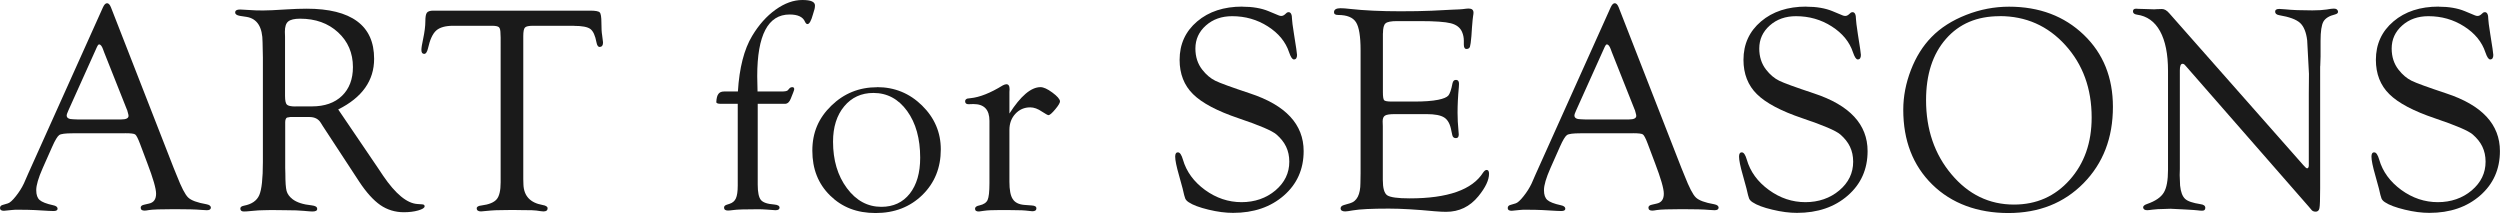
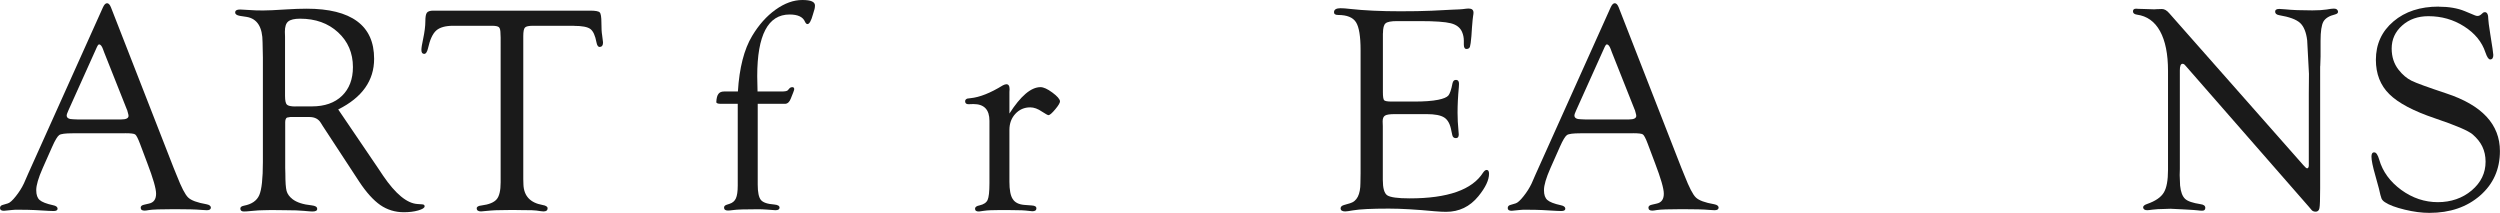
<svg xmlns="http://www.w3.org/2000/svg" id="_レイヤー_2" viewBox="0 0 310.4 26.45">
  <defs>
    <style>.cls-1{fill:#1a1a1a;}</style>
  </defs>
  <g id="_レイヤー_1-2">
    <path class="cls-1" d="M15.55,16.55h-6.54c-.89,0-1.45.07-1.66.22s-.51.63-.87,1.45l-1.18,2.66c-.54,1.22-.8,2.12-.8,2.72s.14.98.42,1.23c.28.25.84.47,1.67.65.36.07.55.21.56.42.01.2-.16.3-.5.3-.13,0-.34,0-.61-.02l-1.73-.1c-.58-.03-1.24-.04-2-.04-.35,0-.62,0-.81.03-.61.07-.95.1-1.01.1-.32,0-.49-.11-.49-.33,0-.2.1-.33.31-.39l.67-.2c.24-.07.57-.36.98-.88.41-.51.75-1.05,1.01-1.6l.52-1.19L12.77.94c.16-.36.33-.54.52-.54s.35.17.49.52l7.77,19.9.4.98c.57,1.46,1.04,2.37,1.41,2.72.37.36,1.13.64,2.28.84.37.07.55.22.54.44-.01.2-.18.3-.51.3-.11,0-.34-.01-.69-.04-.63-.06-1.74-.09-3.34-.09s-2.72.04-3.14.11c-.25.05-.44.07-.56.07-.31,0-.47-.12-.47-.37,0-.19.15-.31.45-.37l.56-.13c.6-.12.9-.53.9-1.23,0-.64-.37-1.91-1.1-3.82l-.9-2.39c-.25-.66-.45-1.05-.6-1.15-.14-.1-.55-.15-1.23-.15ZM15.77,13.64l-2.84-7.15-.14-.38c-.14-.39-.3-.58-.47-.6-.08-.01-.18.1-.29.34l-3.52,7.82c-.16.34-.23.56-.23.67,0,.31.28.47.83.47l.49.02h5.46c.6,0,.9-.15.9-.45,0-.08-.03-.22-.09-.42l-.09-.33Z" />
    <path class="cls-1" d="M42,13.6l4.99,7.35.58.87c1.54,2.26,2.96,3.43,4.26,3.51l.58.04c.22.01.32.1.31.26-.01.18-.28.35-.8.5-.52.15-1.12.22-1.78.22-1.08,0-2.06-.3-2.92-.89-.86-.6-1.74-1.57-2.63-2.92l-4.5-6.87-.25-.4c-.29-.49-.76-.74-1.41-.74h-2.4l-.4.07c-.14.08-.22.28-.22.58v5.66l.02.73c0,1.04.05,1.75.15,2.13.1.38.35.72.73,1.02.52.41,1.32.67,2.4.78.43.05.66.18.67.41.02.24-.17.35-.6.35-.17,0-.52-.03-1.07-.08-.49-.05-1.26-.08-2.29-.08l-1.73-.02-.94.02c-.41,0-.9.03-1.48.09-.47.05-.79.07-.98.07-.3,0-.45-.12-.45-.37,0-.18.15-.29.45-.35.96-.18,1.6-.62,1.9-1.31.3-.69.45-2.06.45-4.1V7.13l-.04-1.88c0-1.88-.66-2.93-1.97-3.15l-.85-.13c-.39-.07-.58-.21-.58-.42,0-.25.2-.37.61-.37.1,0,.52.02,1.26.07.43.04.97.05,1.61.05.55,0,1.5-.04,2.84-.13.96-.06,1.81-.09,2.55-.09,2.77,0,4.86.52,6.27,1.56s2.11,2.59,2.11,4.66c0,2.71-1.49,4.81-4.46,6.29ZM36.69,13.21h2.04c1.58,0,2.83-.44,3.73-1.31s1.36-2.06,1.36-3.57c0-1.75-.62-3.19-1.85-4.32-1.23-1.13-2.8-1.69-4.71-1.69-.71,0-1.2.12-1.48.35s-.41.66-.41,1.28l.02.6v7.36c0,.57.08.93.23,1.08s.5.23,1.06.23Z" />
    <path class="cls-1" d="M71.26,3.2h-5.08c-.53,0-.86.07-1,.22-.14.14-.21.5-.21,1.07v17.73l.02.71c.06,1.41.85,2.25,2.37,2.52.42.07.63.21.63.41,0,.26-.17.39-.51.39-.14,0-.44-.04-.89-.11-.23-.04-.77-.05-1.63-.05l-1.32-.02-1.41.02c-.51,0-.94.02-1.29.05-.69.07-1.09.11-1.21.11-.36,0-.54-.13-.54-.39,0-.19.2-.31.6-.35.93-.12,1.55-.38,1.88-.77s.49-1.09.49-2.11V4.68l-.02-.47c0-.43-.06-.71-.19-.83-.13-.12-.42-.18-.88-.18h-4.79c-.98,0-1.68.2-2.12.59-.44.39-.78,1.13-1.02,2.21-.11.47-.27.7-.49.69-.22-.01-.33-.17-.33-.49,0-.25.07-.71.22-1.39.18-.86.27-1.58.27-2.14s.06-.92.19-1.09c.13-.17.39-.26.8-.26h19.46c.66,0,1.06.07,1.2.22.14.14.21.57.21,1.28s.03,1.22.09,1.55c.06.41.1.7.11.88.01.36-.12.55-.38.58-.22.01-.36-.17-.43-.56-.16-.85-.41-1.41-.76-1.67-.35-.26-1.03-.39-2.04-.39Z" />
    <path class="cls-1" d="M94.08,11.36h2.96c.41,0,.66-.05.76-.14l.25-.28c.08-.08.19-.12.31-.12.18,0,.26.09.25.27-.01.07-.05.21-.13.41l-.29.73c-.16.42-.39.64-.69.66h-3.42v10.03c0,.95.13,1.58.39,1.9.26.32.81.51,1.65.57.45.04.67.17.67.39,0,.21-.17.32-.51.32-.13,0-.5-.03-1.1-.08-.37-.03-.74-.04-1.1-.04-1.57,0-2.58.03-3.04.1-.29.04-.51.06-.65.06-.33,0-.49-.12-.49-.37,0-.16.11-.28.33-.35l.34-.11c.39-.12.65-.35.8-.68.15-.33.23-.86.23-1.58v-10.16h-2.1c-.39,0-.57-.08-.56-.23.02-.47.11-.8.26-1,.15-.2.38-.3.7-.3h1.72c.18-2.94.77-5.24,1.77-6.9.82-1.37,1.79-2.46,2.91-3.26,1.12-.8,2.23-1.2,3.32-1.2s1.57.23,1.57.69c0,.13-.02.27-.05.42l-.2.67c-.22.81-.45,1.21-.68,1.21-.12,0-.22-.1-.31-.29-.25-.6-.89-.9-1.91-.9-2.68,0-4.02,2.55-4.02,7.66l.04,1.91Z" />
-     <path class="cls-1" d="M108.9,10.82c2.17,0,4.03.76,5.58,2.28,1.55,1.52,2.33,3.34,2.33,5.44,0,2.29-.76,4.17-2.29,5.67-1.53,1.49-3.46,2.24-5.8,2.24s-4.17-.72-5.65-2.17c-1.48-1.45-2.21-3.3-2.21-5.57s.78-4.05,2.35-5.58c1.57-1.53,3.46-2.3,5.69-2.3ZM108.44,11.54c-1.5,0-2.71.56-3.63,1.67-.92,1.11-1.38,2.57-1.38,4.38,0,2.3.57,4.22,1.72,5.77s2.58,2.32,4.28,2.32c1.49,0,2.67-.55,3.53-1.64.86-1.1,1.29-2.58,1.29-4.46,0-2.37-.54-4.31-1.62-5.8s-2.48-2.24-4.18-2.24Z" />
    <path class="cls-1" d="M125.32,14.11c1.4-2.19,2.69-3.29,3.87-3.29.37,0,.86.22,1.47.67.61.45.92.81.95,1.08.01.18-.18.51-.58.99-.4.48-.68.73-.85.74-.08,0-.35-.14-.79-.43-.52-.36-1.01-.54-1.48-.54-.73,0-1.35.27-1.84.8s-.74,1.19-.74,1.99v6.44c0,1.01.13,1.73.41,2.15.27.43.74.67,1.42.73l.94.07c.39.02.58.14.58.36,0,.24-.17.36-.51.36-.08,0-.37-.03-.85-.09-.23-.02-.57-.04-1.01-.04l-1.3-.02h-.8c-.94,0-1.61.03-2.01.09-.31.05-.53.08-.65.09-.33.01-.49-.11-.49-.35,0-.2.19-.34.56-.41.52-.12.85-.34,1-.67.15-.33.23-1.02.23-2.08v-7.75c0-1.39-.66-2.08-1.99-2.08l-.61.02c-.28,0-.42-.12-.42-.37,0-.15.09-.26.27-.33.11-.02.24-.04.4-.05,1.13-.11,2.47-.64,4.01-1.59.16-.08.29-.13.42-.14.28-.01.42.19.42.61l-.02.34v2.69Z" />
-     <path class="cls-1" d="M154.24.83c1.29,0,2.38.19,3.27.56l1.25.52c.11.05.22.07.33.07.14,0,.29-.06.43-.18l.25-.22s.1-.07.2-.07c.3-.01.45.28.45.89,0,.2.08.81.24,1.82l.29,1.86c.06.4.09.64.09.74,0,.37-.13.56-.39.56-.2,0-.39-.29-.59-.87-.43-1.31-1.31-2.38-2.64-3.23-1.33-.85-2.81-1.27-4.44-1.27-1.3,0-2.38.38-3.25,1.15-.87.77-1.31,1.72-1.31,2.87,0,1.01.28,1.89.85,2.62.49.63,1.03,1.08,1.61,1.37s2.02.81,4.3,1.57c4.45,1.46,6.68,3.85,6.68,7.17,0,2.25-.82,4.09-2.46,5.52-1.64,1.43-3.74,2.15-6.3,2.15-.93,0-1.95-.13-3.06-.4s-1.93-.57-2.45-.92c-.22-.14-.36-.3-.43-.46-.07-.16-.18-.58-.33-1.26-.02-.1-.17-.64-.45-1.64-.31-1.08-.47-1.85-.47-2.31,0-.36.12-.54.37-.52.22.01.42.31.59.89.43,1.5,1.35,2.75,2.74,3.77,1.39,1.01,2.91,1.52,4.54,1.52s3.06-.49,4.21-1.46c1.15-.98,1.72-2.16,1.72-3.56s-.53-2.46-1.59-3.38c-.54-.47-2.11-1.14-4.69-2.01-2.67-.9-4.56-1.9-5.67-3-1.11-1.09-1.67-2.52-1.67-4.26,0-1.95.73-3.54,2.18-4.77s3.32-1.84,5.61-1.84Z" />
    <path class="cls-1" d="M171.7,4.14v7.29c0,.56.05.89.15,1.01.1.11.41.17.93.17h2.78c1.26,0,2.26-.07,3-.22.65-.13,1.07-.31,1.26-.52.19-.22.37-.72.52-1.52.06-.3.22-.45.46-.43.23.01.35.17.35.49,0,.08,0,.22-.02.4-.11,1.17-.16,2.23-.16,3.19,0,.73.04,1.46.11,2.18.02.24.04.41.04.52,0,.3-.12.45-.35.45-.26,0-.41-.13-.46-.4l-.11-.51c-.14-.81-.43-1.35-.87-1.64s-1.17-.43-2.2-.43h-3.98c-.59,0-.98.06-1.18.18-.2.12-.3.36-.3.72l.02.6v6.66c0,1.03.18,1.67.55,1.92s1.3.38,2.79.38c4.73,0,7.76-1.07,9.11-3.2.14-.2.27-.31.41-.33.22-.01.33.14.33.47,0,.78-.44,1.71-1.32,2.79-1.06,1.3-2.4,1.94-4.01,1.94-.35,0-.82-.02-1.41-.07-2.3-.22-4.2-.33-5.71-.33-2.11,0-3.59.07-4.46.22-.46.08-.77.13-.94.13-.39,0-.58-.13-.58-.39,0-.2.16-.34.47-.42l.69-.2c.87-.24,1.3-1.09,1.3-2.53l.02-1.18V6.24c0-1.73-.19-2.89-.57-3.48-.38-.6-1.12-.9-2.21-.9-.35,0-.52-.11-.52-.34,0-.33.27-.5.81-.5.3,0,.71.03,1.21.09,1.72.19,3.79.29,6.21.29,1.47,0,2.77-.02,3.9-.07l2.57-.13c.71-.02,1.14-.05,1.3-.07.33-.05.57-.07.72-.07.4,0,.6.17.6.52,0,.11-.02.25-.05.41s-.08.65-.14,1.44l-.07,1.06c-.06.7-.12,1.13-.18,1.31s-.2.27-.41.28c-.23.01-.35-.17-.35-.54v-.47c0-.39-.07-.75-.22-1.1-.23-.54-.69-.9-1.39-1.08-.7-.18-1.98-.27-3.84-.27h-2.83c-.75,0-1.23.09-1.44.28-.22.19-.32.6-.32,1.24Z" />
    <path class="cls-1" d="M202.75,16.55h-6.54c-.89,0-1.45.07-1.66.22s-.51.63-.87,1.45l-1.18,2.66c-.54,1.22-.8,2.12-.8,2.72s.14.98.42,1.23c.28.25.84.47,1.67.65.36.07.55.21.56.42.01.2-.16.3-.5.3-.13,0-.34,0-.61-.02l-1.73-.1c-.58-.03-1.24-.04-2-.04-.35,0-.62,0-.81.03-.61.07-.95.1-1.01.1-.32,0-.49-.11-.49-.33,0-.2.1-.33.31-.39l.67-.2c.24-.07.57-.36.98-.88.41-.51.75-1.05,1.01-1.6l.52-1.19L199.97.94c.16-.36.33-.54.52-.54s.35.17.49.52l7.77,19.9.4.98c.57,1.46,1.04,2.37,1.41,2.72.37.36,1.13.64,2.28.84.37.07.55.22.54.44-.01.2-.18.3-.51.3-.11,0-.34-.01-.69-.04-.63-.06-1.74-.09-3.34-.09s-2.72.04-3.14.11c-.25.05-.44.07-.56.07-.31,0-.47-.12-.47-.37,0-.19.15-.31.45-.37l.56-.13c.6-.12.9-.53.9-1.23,0-.64-.37-1.91-1.1-3.82l-.9-2.39c-.25-.66-.45-1.05-.6-1.15-.14-.1-.55-.15-1.23-.15ZM202.97,13.64l-2.84-7.15-.14-.38c-.14-.39-.3-.58-.47-.6-.08-.01-.18.1-.29.34l-3.52,7.82c-.16.34-.23.56-.23.67,0,.31.28.47.83.47l.49.02h5.46c.6,0,.9-.15.9-.45,0-.08-.03-.22-.09-.42l-.09-.33Z" />
-     <path class="cls-1" d="M224.26.83c1.29,0,2.38.19,3.27.56l1.25.52c.11.05.22.07.33.07.14,0,.29-.06.43-.18l.25-.22s.1-.07.2-.07c.3-.01.45.28.45.89,0,.2.08.81.23,1.82l.29,1.86c.06.4.09.64.09.74,0,.37-.13.56-.39.56-.2,0-.39-.29-.59-.87-.43-1.31-1.31-2.38-2.64-3.23-1.33-.85-2.81-1.27-4.44-1.27-1.3,0-2.38.38-3.25,1.15-.87.77-1.31,1.72-1.31,2.87,0,1.01.28,1.89.85,2.62.49.63,1.03,1.08,1.62,1.37.58.29,2.02.81,4.3,1.57,4.45,1.46,6.68,3.85,6.68,7.17,0,2.25-.82,4.09-2.46,5.52-1.64,1.43-3.74,2.15-6.31,2.15-.93,0-1.95-.13-3.06-.4-1.11-.26-1.93-.57-2.45-.92-.22-.14-.36-.3-.43-.46-.07-.16-.18-.58-.33-1.26-.02-.1-.17-.64-.45-1.64-.31-1.08-.47-1.85-.47-2.31,0-.36.12-.54.37-.52.22.01.42.31.59.89.43,1.5,1.34,2.75,2.74,3.77s2.91,1.52,4.54,1.52,3.06-.49,4.21-1.46,1.72-2.16,1.72-3.56-.53-2.46-1.59-3.38c-.54-.47-2.1-1.14-4.69-2.01-2.67-.9-4.56-1.9-5.67-3-1.11-1.09-1.67-2.52-1.67-4.26,0-1.95.73-3.54,2.18-4.77,1.45-1.23,3.32-1.84,5.61-1.84Z" />
-     <path class="cls-1" d="M249.44.83c3.77,0,6.86,1.17,9.28,3.49s3.62,5.31,3.62,8.95c0,3.85-1.22,7.01-3.65,9.48-2.43,2.47-5.55,3.7-9.34,3.7s-7.04-1.18-9.44-3.54c-2.4-2.36-3.6-5.45-3.6-9.28,0-1.66.32-3.31.95-4.94.63-1.63,1.48-2.99,2.56-4.09,1.13-1.16,2.57-2.07,4.3-2.75,1.73-.68,3.51-1.02,5.33-1.02ZM248.27,2.01c-2.8,0-5.02.94-6.66,2.82-1.65,1.88-2.47,4.42-2.47,7.6,0,3.64,1.05,6.72,3.16,9.22,2.1,2.5,4.69,3.75,7.75,3.75,2.8,0,5.1-1.02,6.92-3.06,1.82-2.04,2.73-4.62,2.73-7.75,0-3.6-1.09-6.59-3.27-8.99-2.18-2.4-4.9-3.6-8.16-3.6Z" />
    <path class="cls-1" d="M288.07,8.24v15.14c0,1.36-.03,2.19-.09,2.48s-.23.44-.51.42c-.18-.01-.32-.07-.42-.16l-.4-.47-15.23-17.42-.18-.2c-.07-.07-.16-.11-.25-.11-.23,0-.34.27-.34.81v12.26l-.02.76.05,1.28c.08.8.29,1.34.61,1.65s.96.52,1.92.67c.4.05.6.2.6.46,0,.24-.13.35-.38.35-.17,0-.35-.01-.54-.04-.13-.02-.66-.06-1.57-.11l-1.84-.09-.87.03c-.47,0-.92.03-1.34.08-.31.04-.54.07-.67.07-.31,0-.48-.11-.51-.34-.01-.18.16-.32.51-.44,1.01-.35,1.7-.82,2.05-1.4.36-.58.53-1.53.53-2.83v-12.29c0-2.09-.33-3.73-.99-4.93-.66-1.2-1.62-1.88-2.87-2.05-.33-.05-.49-.18-.49-.41s.13-.33.4-.33c.06,0,.16,0,.29.02l.74.02,1.21.04.29-.02c.29-.01.51-.02.67-.02.3,0,.6.17.9.52l16.62,18.83c.26.3.43.45.51.43.12-.01.19-.13.2-.34v-8.94l.02-2.44-.22-4.16c-.12-1.02-.42-1.75-.89-2.18-.48-.43-1.33-.74-2.57-.95-.35-.06-.52-.21-.52-.44s.17-.34.52-.34c.16,0,.41.02.76.05.83.09,1.95.13,3.34.13.75,0,1.34-.04,1.79-.11.39-.07.68-.11.89-.11.31,0,.48.13.51.38.01.16-.11.27-.36.34-.74.18-1.22.48-1.46.9-.23.42-.35,1.21-.35,2.37v1.95l-.04,1.19Z" />
    <path class="cls-1" d="M302.77.83c1.29,0,2.38.19,3.27.56l1.25.52c.11.05.22.07.33.07.14,0,.29-.06.43-.18l.25-.22s.1-.07.2-.07c.3-.01.45.28.45.89,0,.2.08.81.24,1.82l.29,1.86c.06.4.09.64.09.74,0,.37-.13.56-.39.56-.2,0-.39-.29-.59-.87-.43-1.31-1.31-2.38-2.64-3.23-1.33-.85-2.81-1.27-4.44-1.27-1.3,0-2.38.38-3.25,1.15-.87.77-1.31,1.72-1.31,2.87,0,1.01.28,1.89.85,2.62.49.63,1.03,1.08,1.61,1.37s2.02.81,4.3,1.57c4.45,1.46,6.68,3.85,6.68,7.17,0,2.25-.82,4.09-2.46,5.52-1.64,1.43-3.74,2.15-6.3,2.15-.93,0-1.95-.13-3.06-.4s-1.93-.57-2.45-.92c-.22-.14-.36-.3-.43-.46-.07-.16-.18-.58-.33-1.26-.02-.1-.17-.64-.45-1.64-.31-1.08-.47-1.85-.47-2.31,0-.36.12-.54.37-.52.22.01.42.31.59.89.43,1.5,1.35,2.75,2.74,3.77,1.39,1.01,2.91,1.52,4.54,1.52s3.06-.49,4.21-1.46c1.15-.98,1.72-2.16,1.72-3.56s-.53-2.46-1.59-3.38c-.54-.47-2.11-1.14-4.69-2.01-2.67-.9-4.56-1.9-5.67-3-1.11-1.09-1.67-2.52-1.67-4.26,0-1.95.73-3.54,2.18-4.77s3.32-1.84,5.61-1.84Z" />
  </g>
</svg>